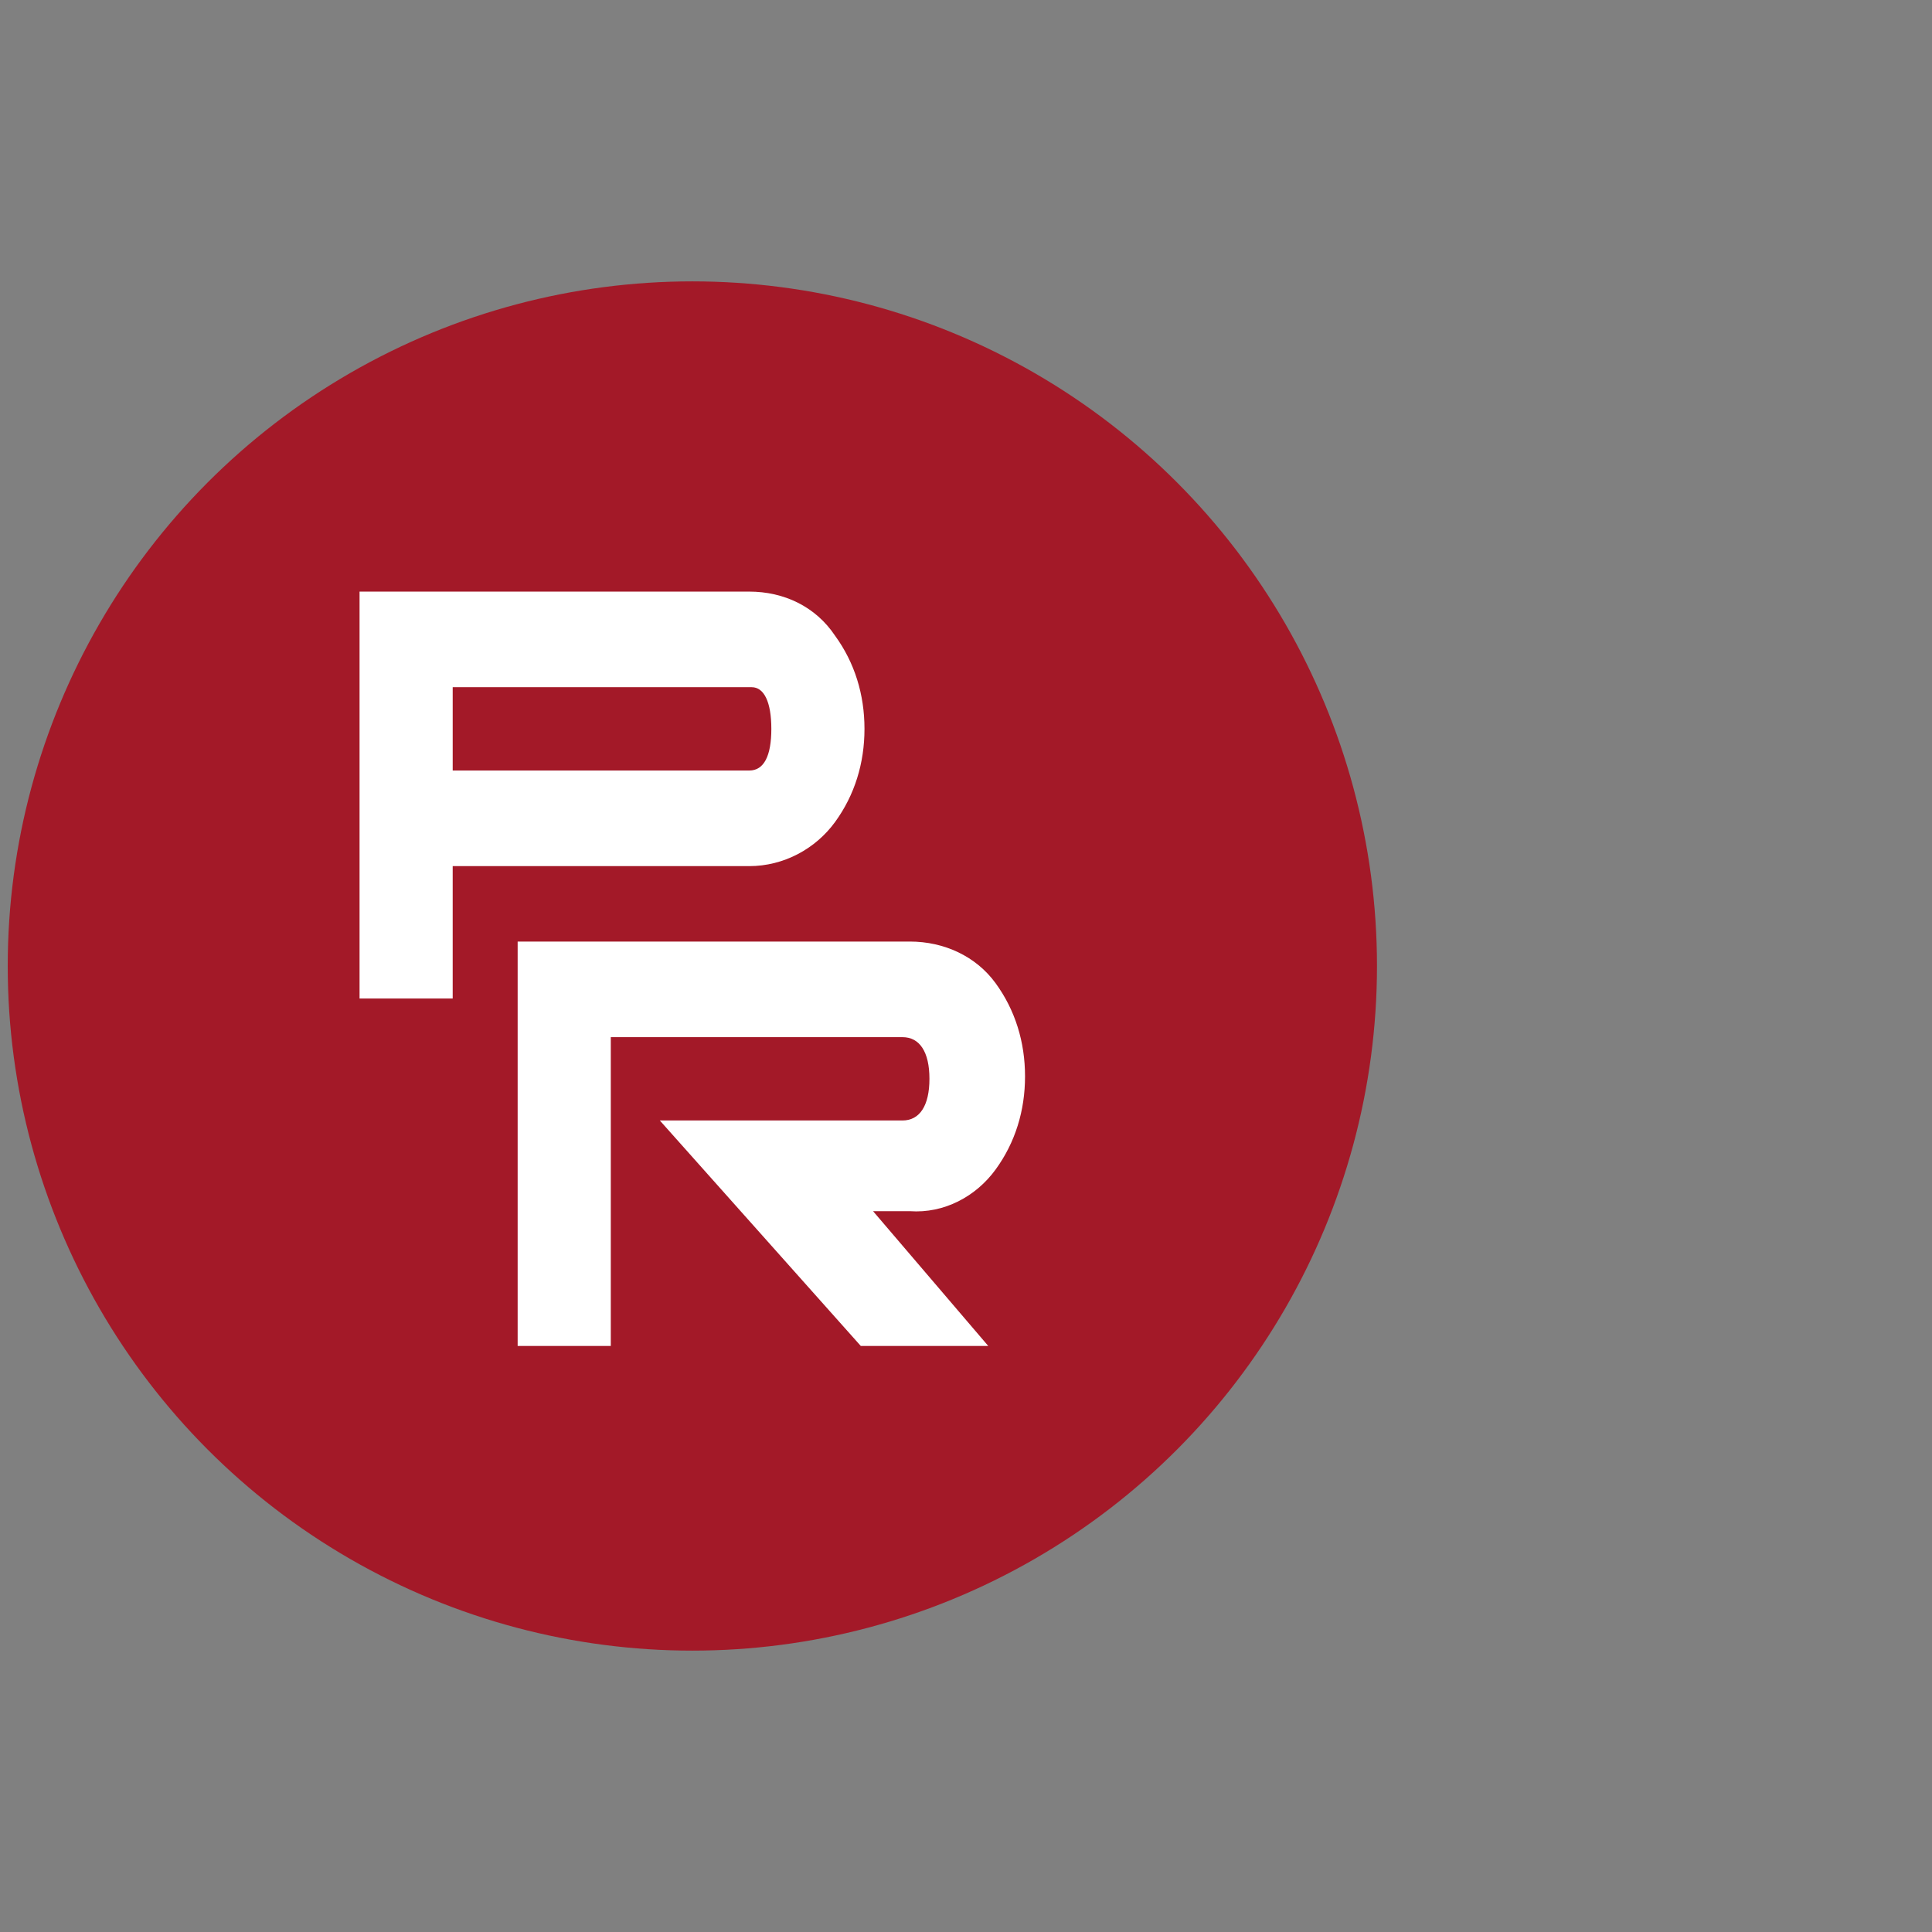
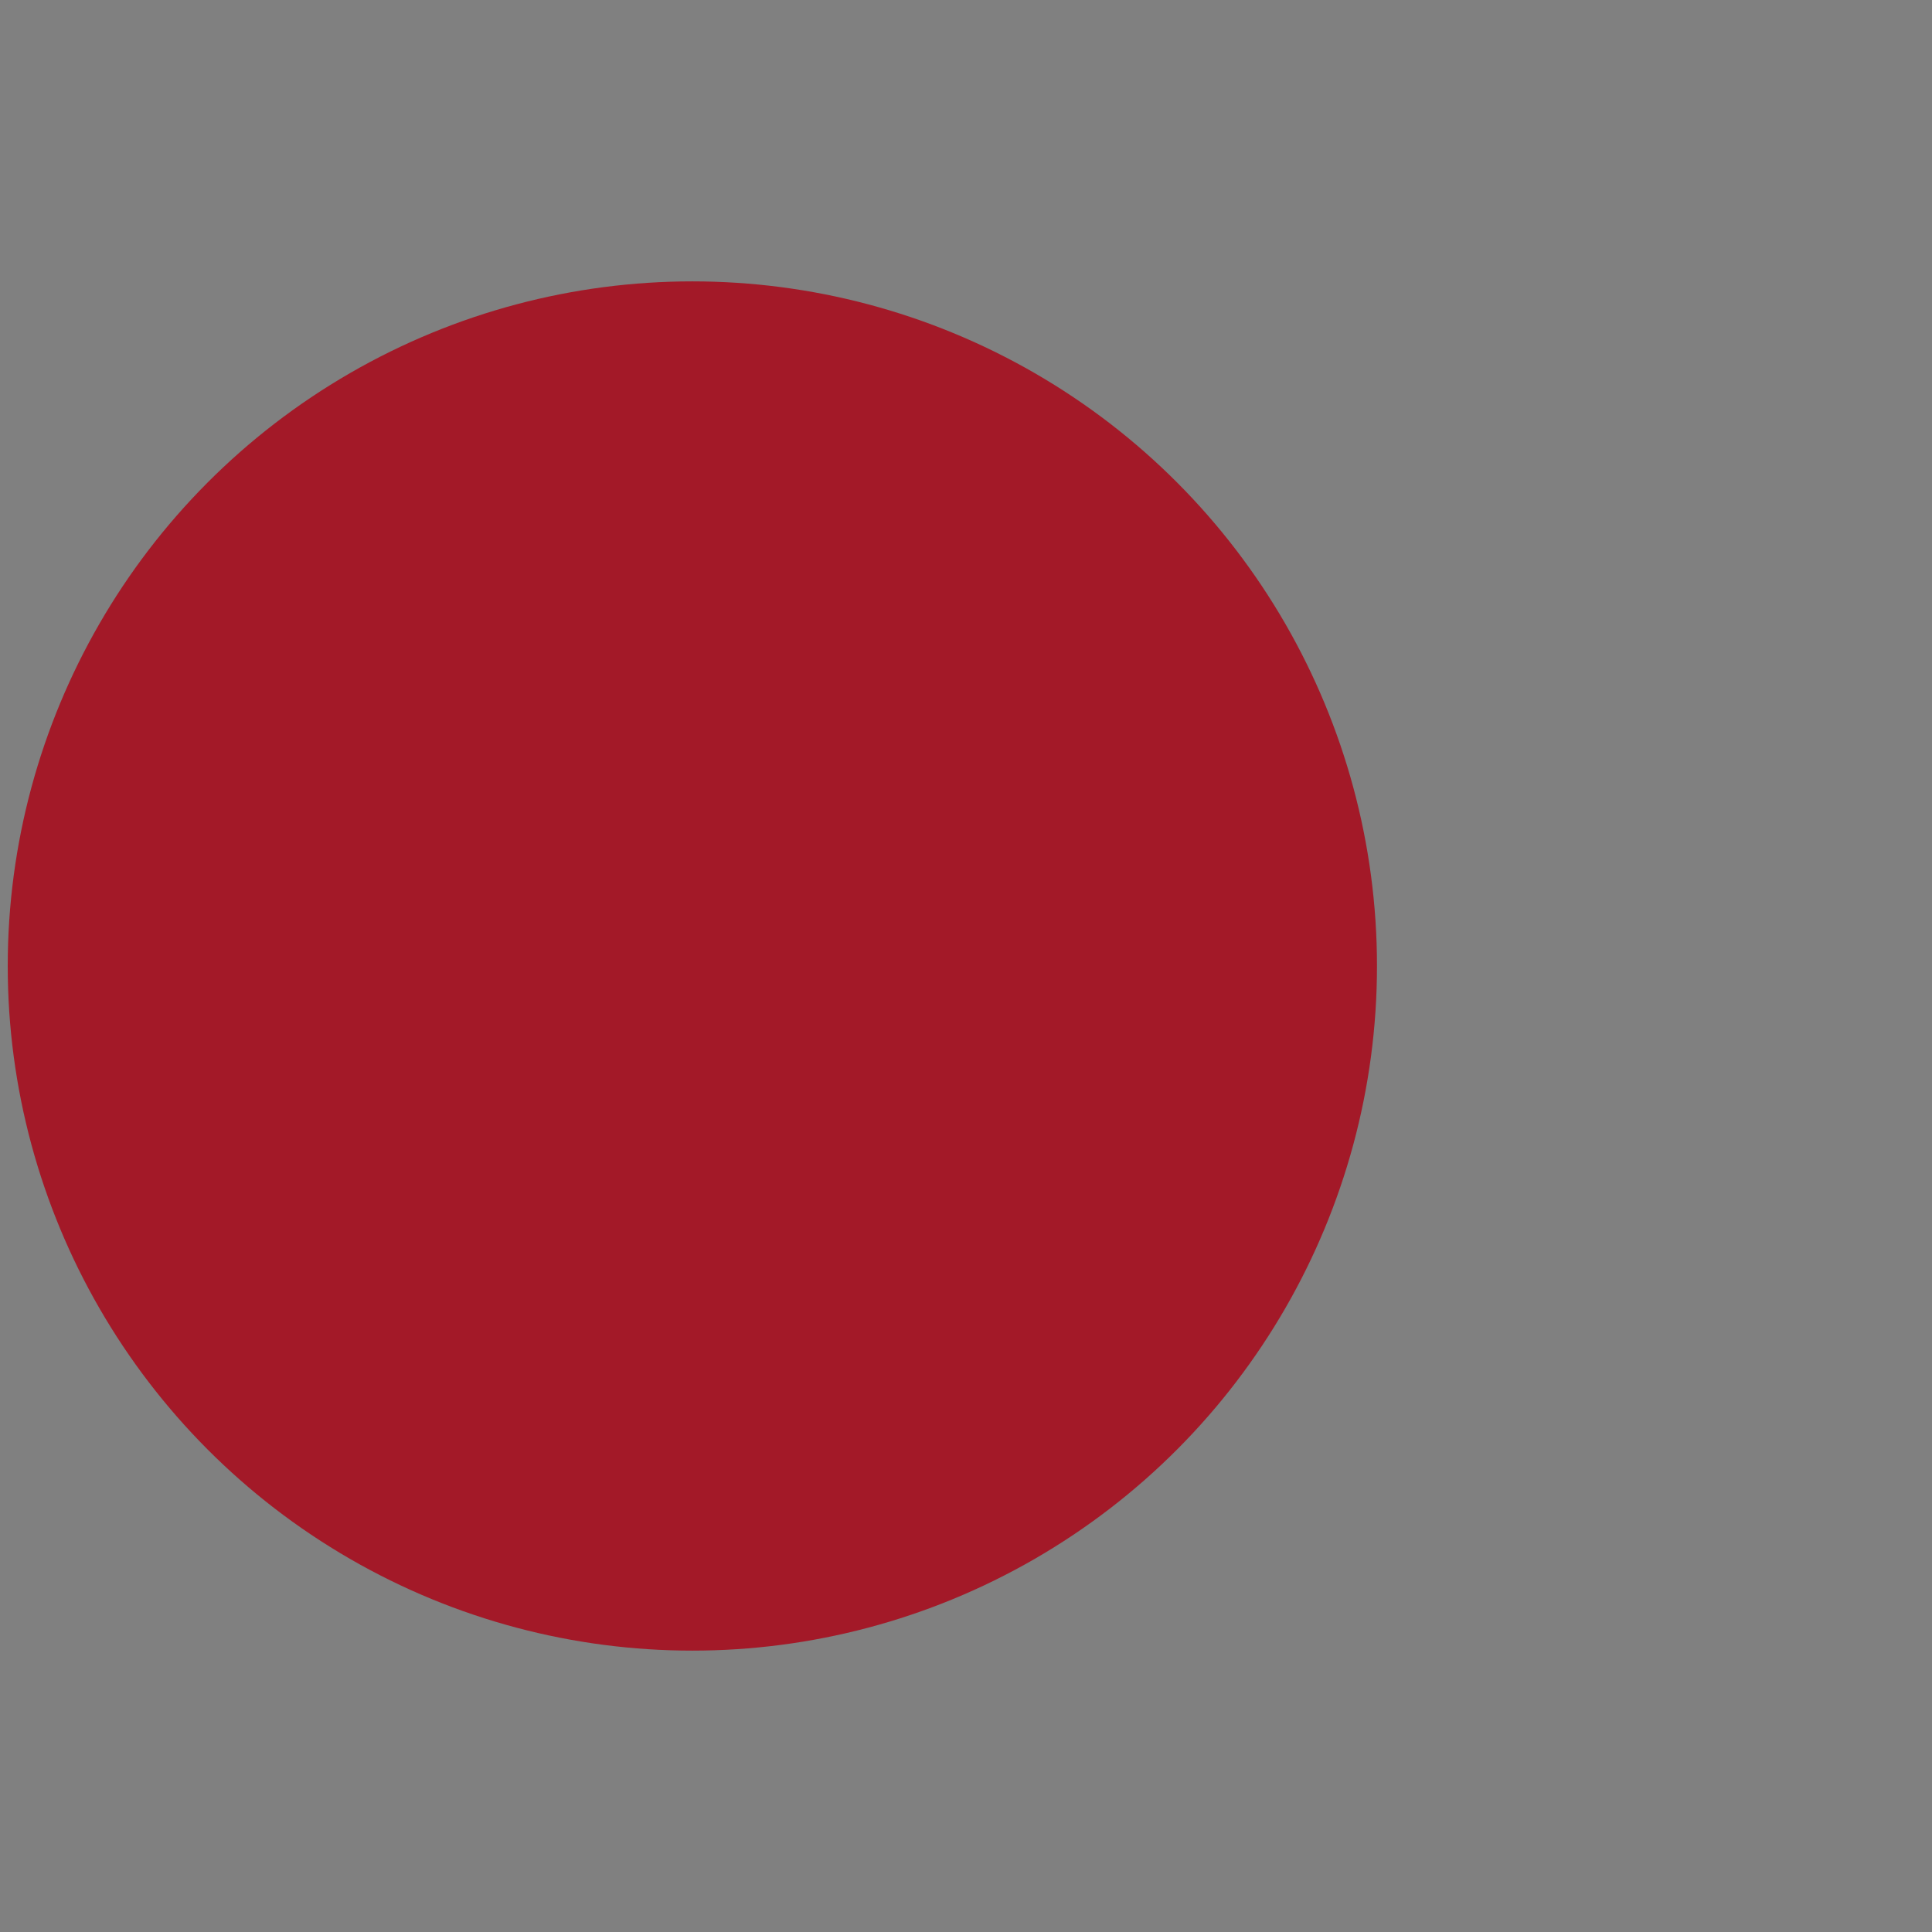
<svg xmlns="http://www.w3.org/2000/svg" id="Layer_1" data-name="Layer 1" viewBox="0 0 4000 4000">
  <rect x="0" y="0" width="4000" height="4000" fill="#808080" stroke="none" />
  <defs>
    <style>
      .cls-1 {
        fill: #a31928;
      }

      .cls-1, .cls-2 {
        stroke-width: 0px;
      }

      .cls-2 {
        fill: #fff;
      }
    </style>
  </defs>
  <circle class="cls-1" cx="1433.45" cy="2000" r="1417.45" />
-   <path class="cls-2" d="m1789.82,1509.03c0,71.05-20.3,137.02-60.9,192.84s-106.57,91.35-177.62,91.35h-614.05v274.04h-192.84v-842.41h806.89c71.05,0,137.02,30.45,177.62,91.35,40.6,55.82,60.9,121.79,60.9,192.84h0Zm-192.84,0c0-55.82-15.22-86.27-40.6-86.27h-619.12v172.54h614.05c30.45,0,45.67-30.45,45.67-86.27h0Z" />
-   <path class="cls-2" d="m2046.1,2786.72h-263.89l-416.13-466.88h502.4c35.52,0,55.82-30.45,55.82-86.27s-20.3-86.27-55.82-86.27h-603.9v639.42h-192.84v-837.33h811.96c71.05,0,137.02,30.45,177.62,86.27,40.6,55.82,60.9,121.79,60.9,192.84s-20.3,137.02-60.9,192.84c-40.6,55.82-106.57,91.35-177.62,86.27h-76.12l238.51,279.11h.01Z" />
</svg>